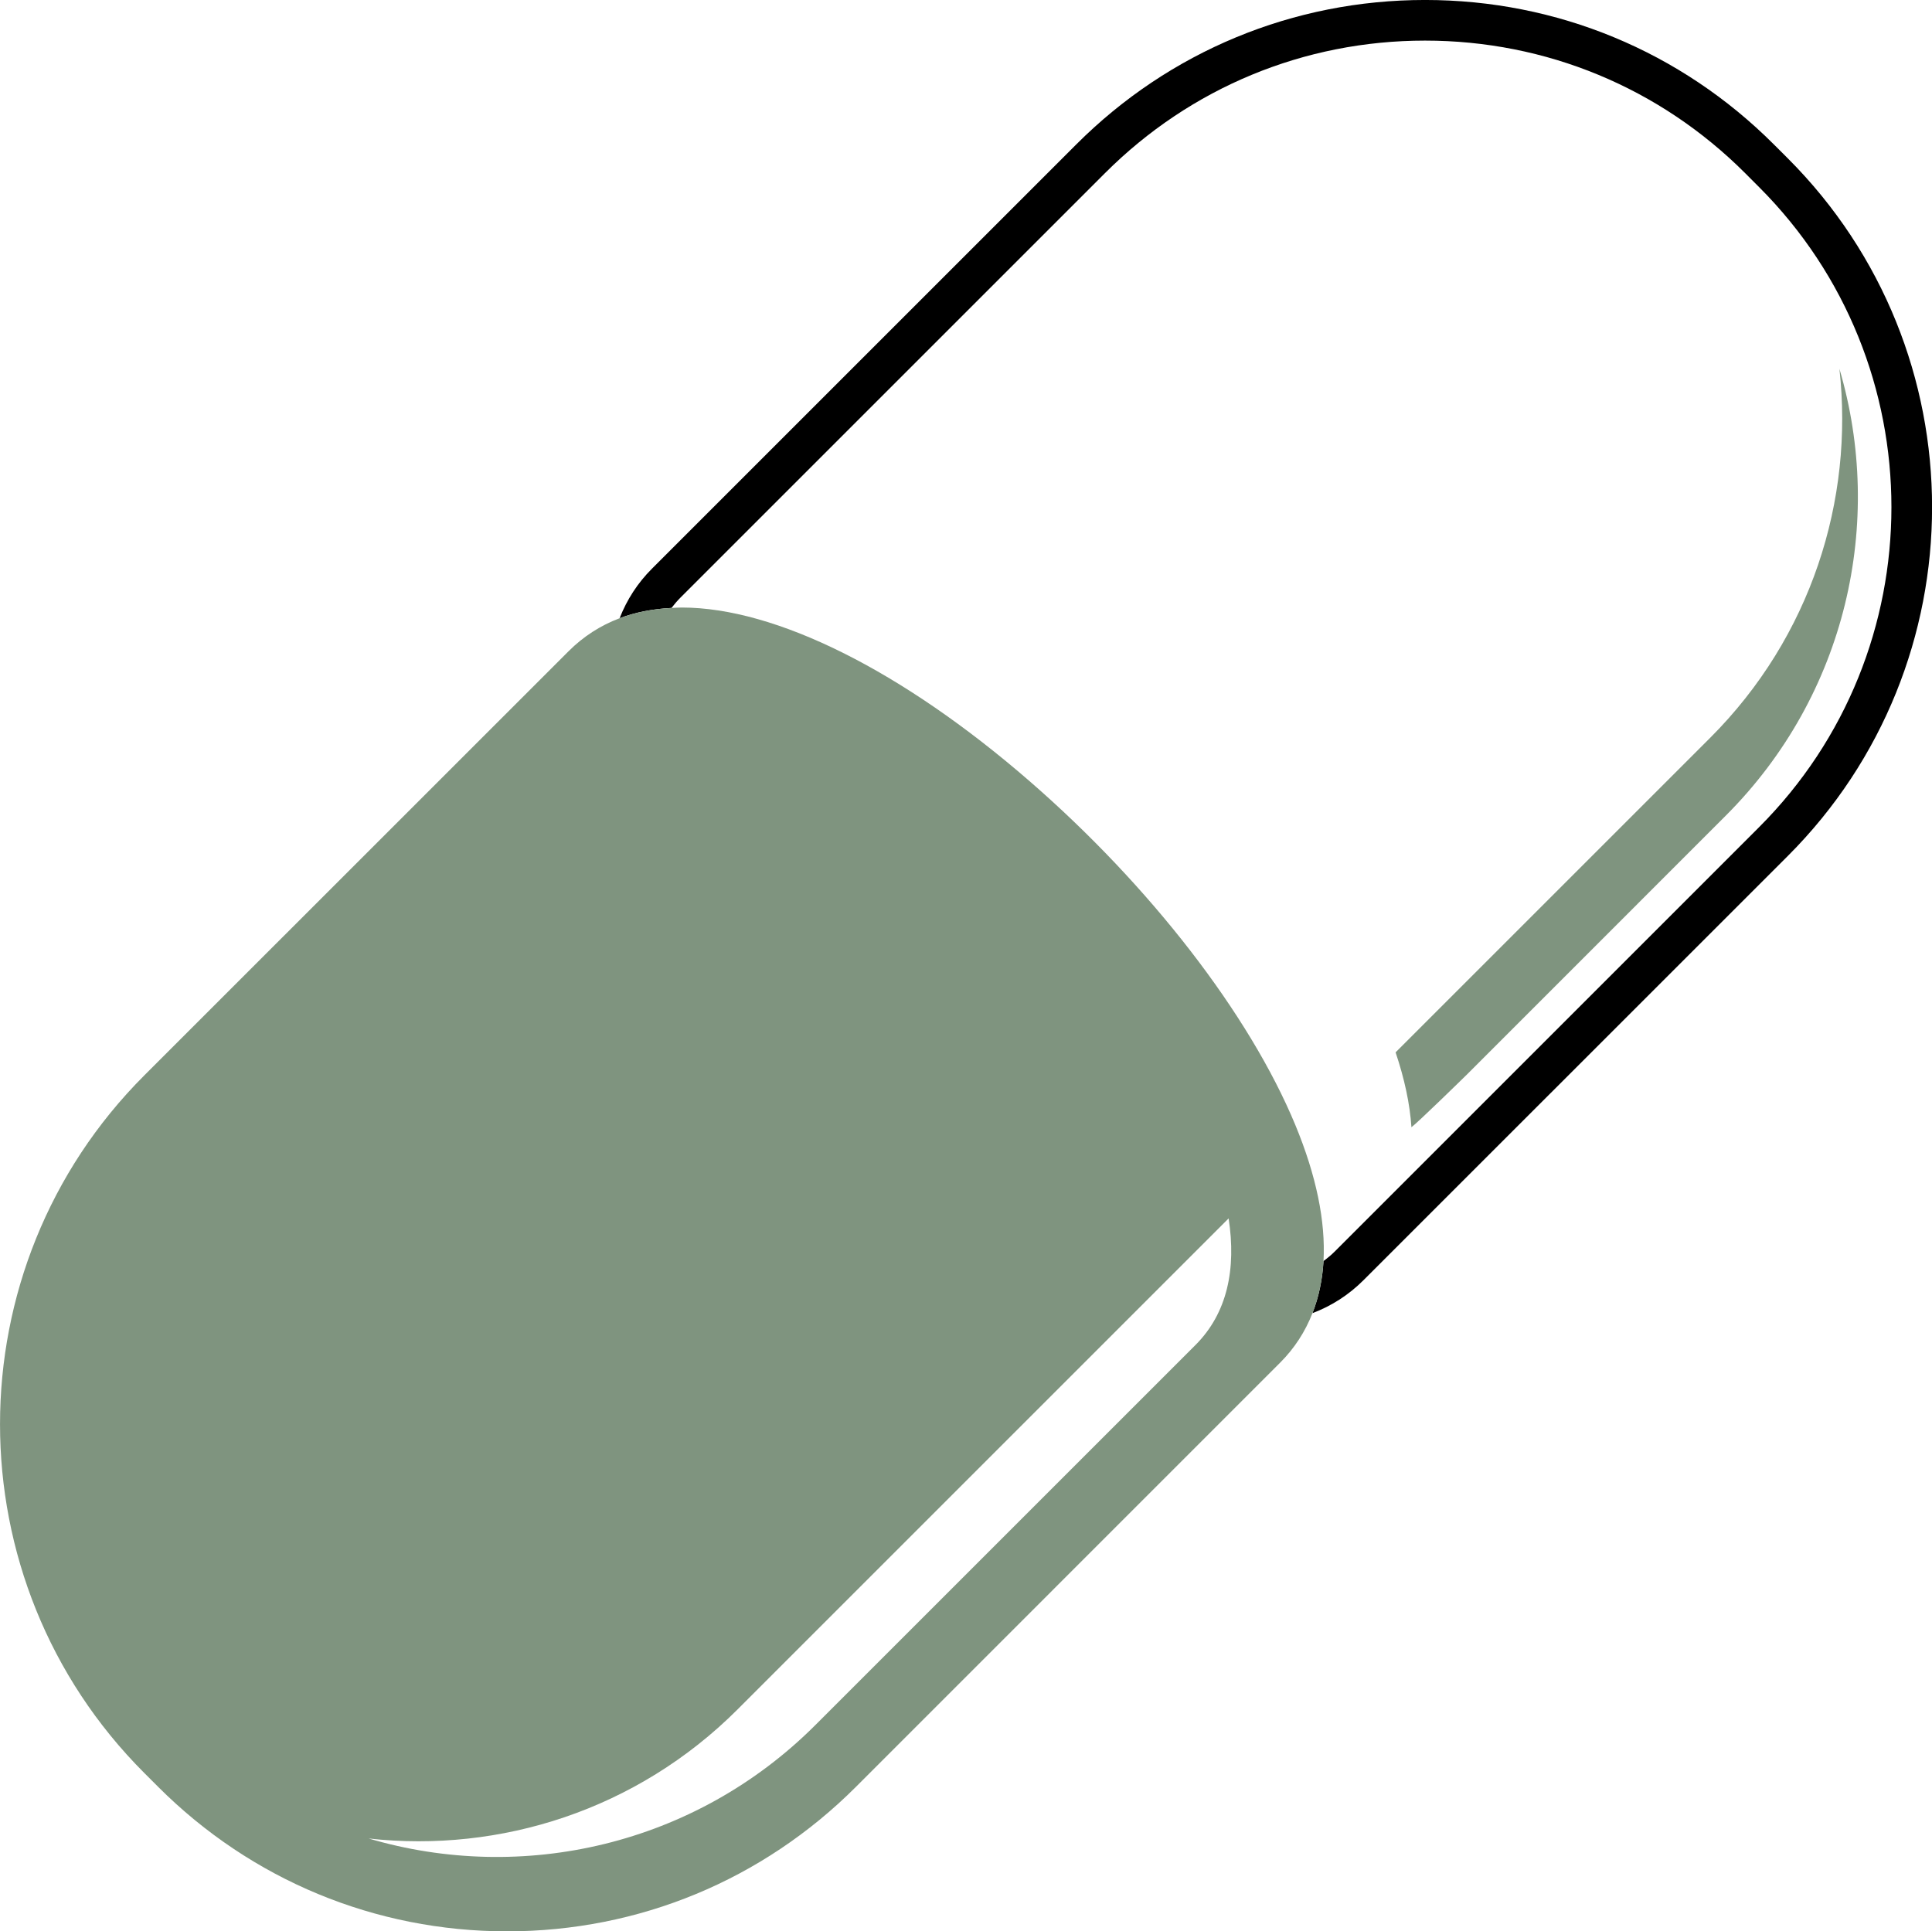
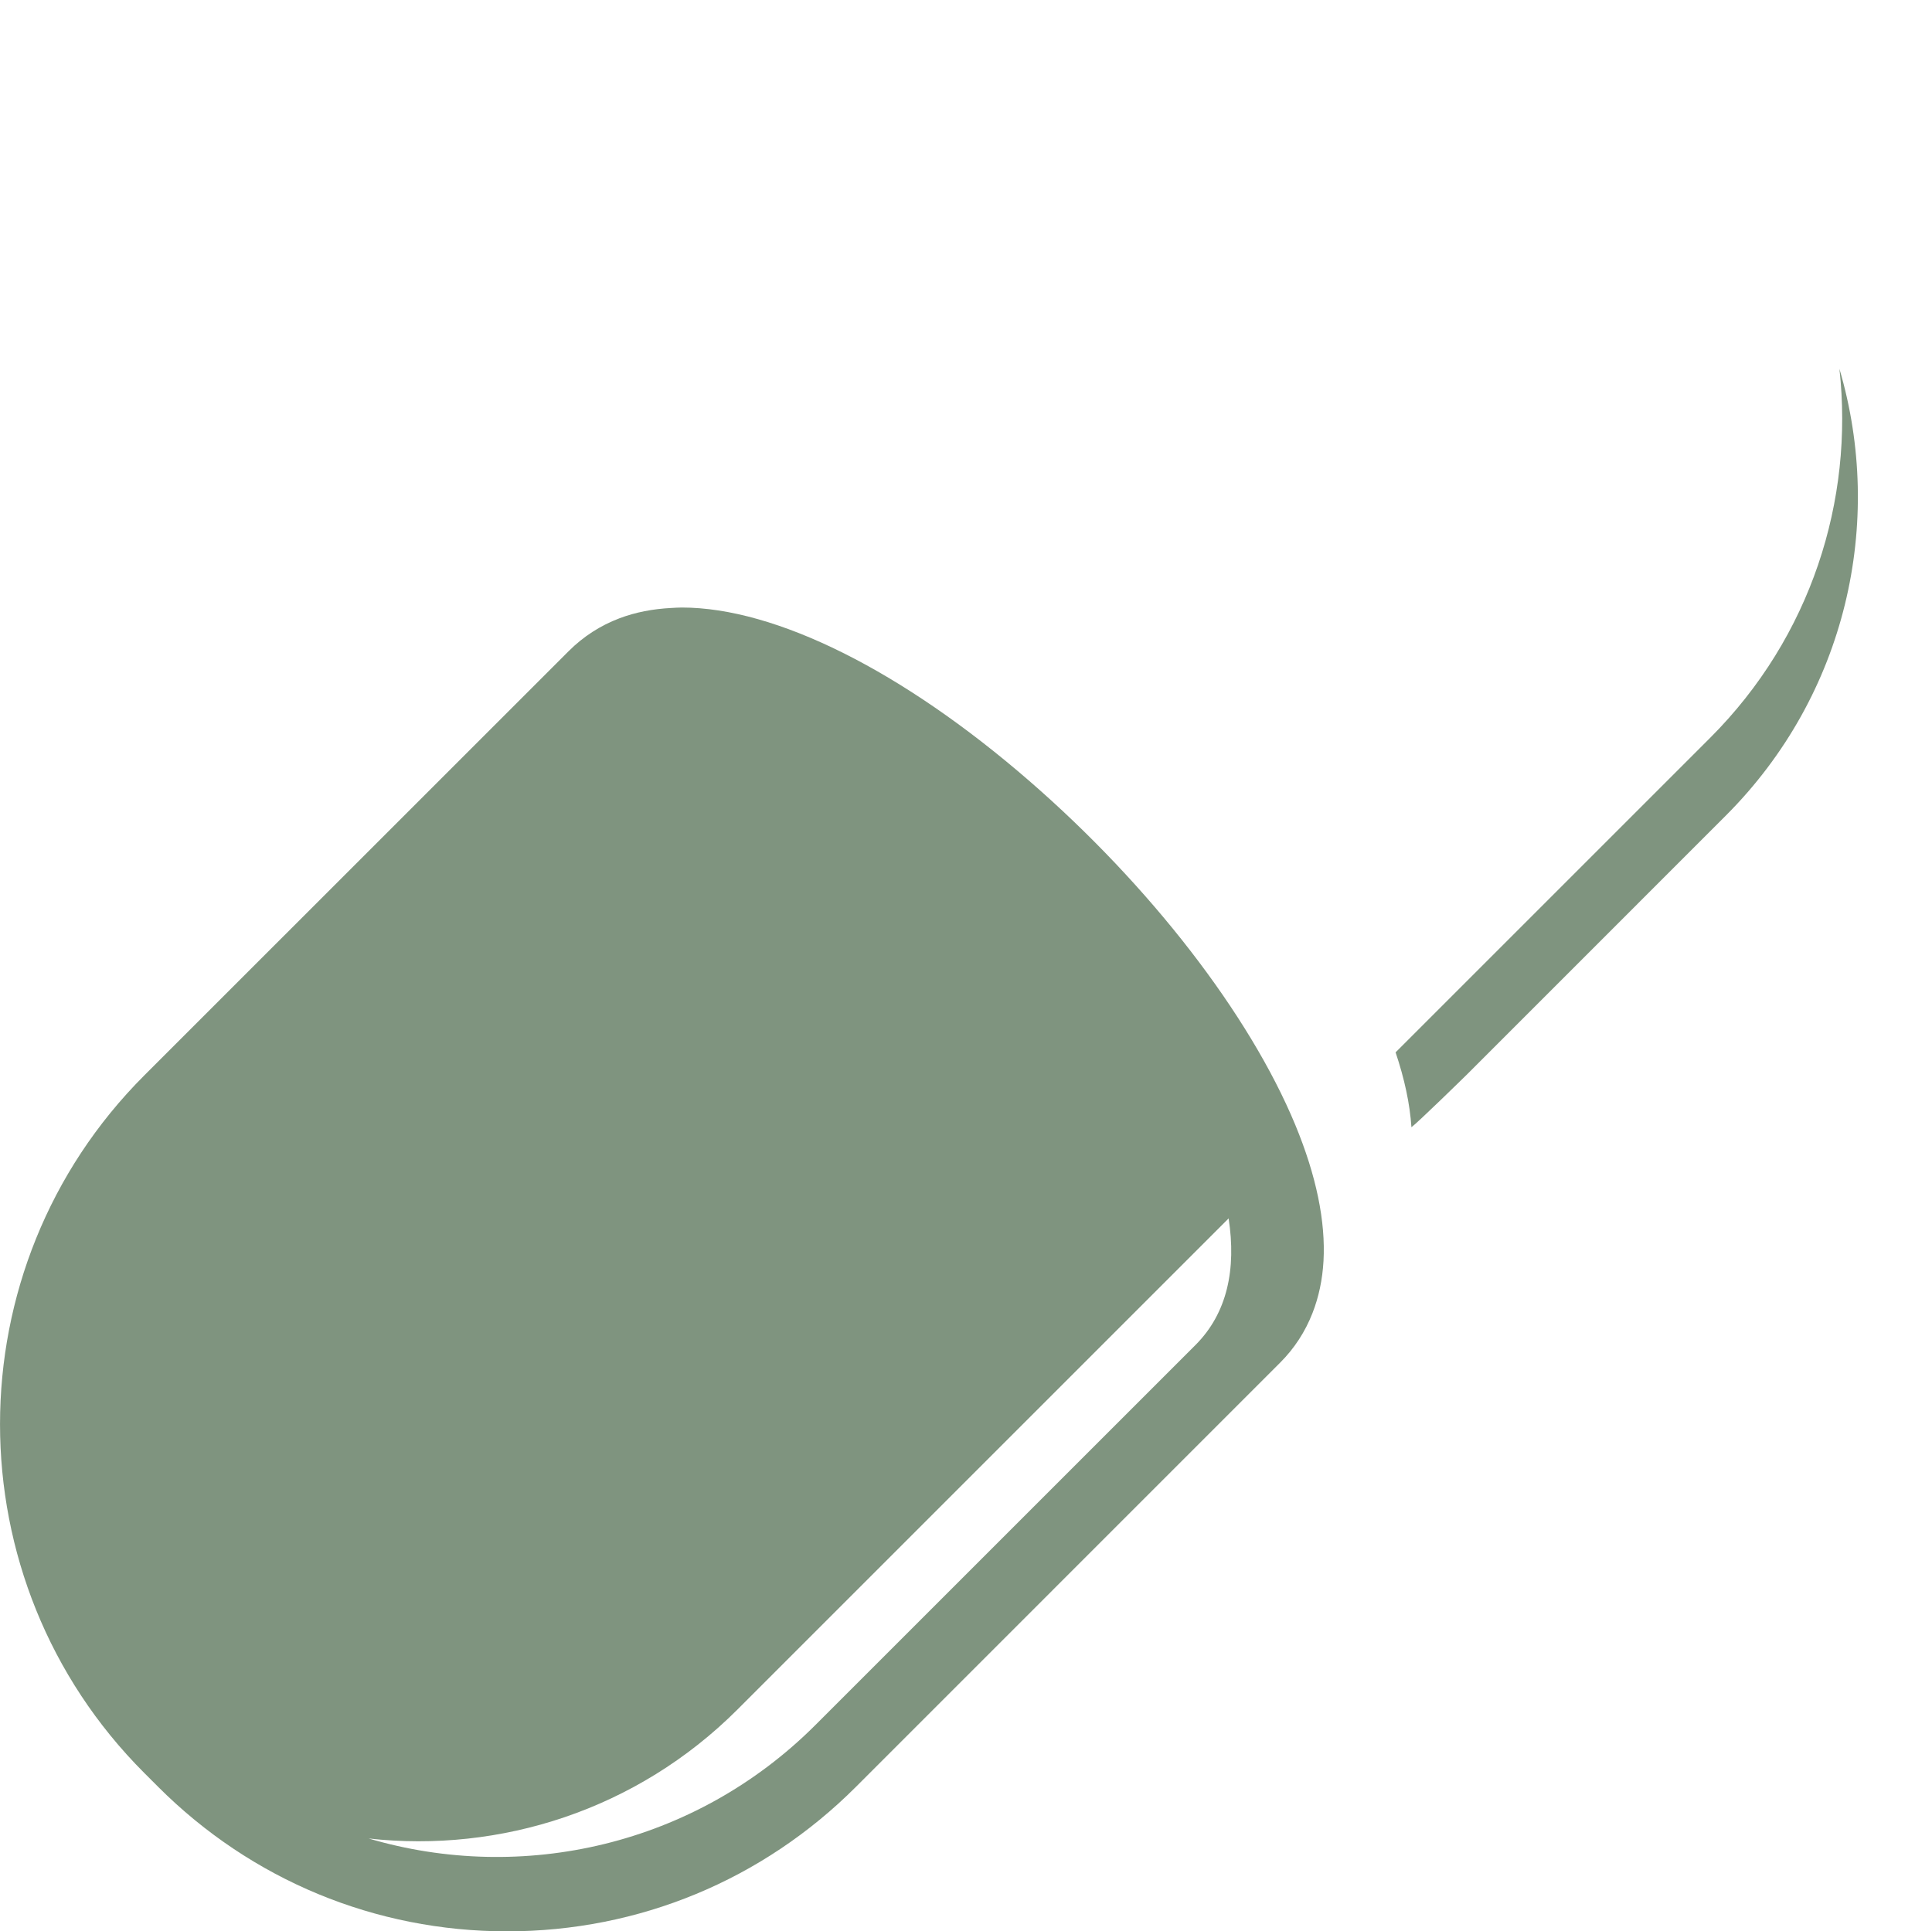
<svg xmlns="http://www.w3.org/2000/svg" version="1.1" x="0px" y="0px" enable-background="new 0 0 100 100" xml:space="preserve" viewBox="5.19 5.05 89.78 89.76">
  <g>
    <path fill="none" d="M53.024,41.347c5.608,4.868,10.229,10.844,12.359,15.987c0.977,2.359,1.411,4.484,1.309,6.324   c0.184-0.137,0.361-0.282,0.526-0.447l19.715-19.715c8.202-8.201,8.202-21.548,0-29.751l-0.647-0.648   c-3.973-3.972-9.254-6.159-14.874-6.159s-10.903,2.188-14.876,6.162L36.822,32.813c-0.157,0.157-0.297,0.321-0.427,0.491   c0.159-0.007,0.314-0.02,0.477-0.02C41.233,33.285,47.12,36.223,53.024,41.347z" />
-     <path fill="#000000" d="M88.27,12.41l-0.649-0.648c-4.328-4.329-10.086-6.713-16.208-6.713c-6.124,0-11.881,2.384-16.211,6.715   L35.487,31.479c-0.667,0.666-1.165,1.439-1.503,2.302c0.734-0.277,1.542-0.433,2.411-0.477c0.129-0.17,0.27-0.334,0.427-0.491   l19.714-19.714c3.973-3.974,9.256-6.162,14.876-6.162s10.901,2.187,14.874,6.159l0.647,0.648c8.202,8.203,8.202,21.55,0,29.751   L67.219,63.211c-0.165,0.165-0.343,0.311-0.526,0.447c-0.05,0.874-0.222,1.681-0.513,2.422c0.896-0.34,1.69-0.851,2.373-1.534   L88.27,44.831C97.208,35.894,97.208,21.35,88.27,12.41z" />
  </g>
  <g>
    <path fill="#7f947f" d="M90.668,22.191c0.678,6.108-1.318,12.46-6.003,17.146c0,0-6.356,6.356-14.622,14.622   c0.41,1.217,0.664,2.385,0.736,3.479c0.256-0.179,2.391-2.262,2.62-2.49c9.05-9.053,11.988-11.991,11.988-11.991   C91.011,37.333,92.769,29.312,90.668,22.191z" />
  </g>
  <g>
    <path fill="#7f947f" d="M65.384,57.334c-2.131-5.143-6.751-11.119-12.359-15.987c-5.904-5.124-11.792-8.062-16.152-8.062   c-0.163,0-0.318,0.012-0.477,0.02c-0.869,0.043-1.676,0.2-2.411,0.477c-0.896,0.339-1.69,0.85-2.374,1.535L11.896,55.029   c-8.939,8.938-8.94,23.481-0.002,32.42l0.648,0.648c4.33,4.328,10.087,6.713,16.211,6.713c6.124,0,11.881-2.385,16.21-6.713   l19.715-19.717c0.666-0.666,1.164-1.438,1.502-2.301c0.291-0.741,0.463-1.548,0.513-2.422   C66.795,61.818,66.36,59.693,65.384,57.334z M60.74,67.564c-9.051,9.051-17.653,17.652-17.653,17.652   c-5.623,5.624-13.643,7.38-20.765,5.279c6.108,0.678,12.46-1.318,17.146-6.002c0,0,11.731-11.732,22.816-22.817   C62.646,64.029,62.224,66.082,60.74,67.564z" />
  </g>
</svg>